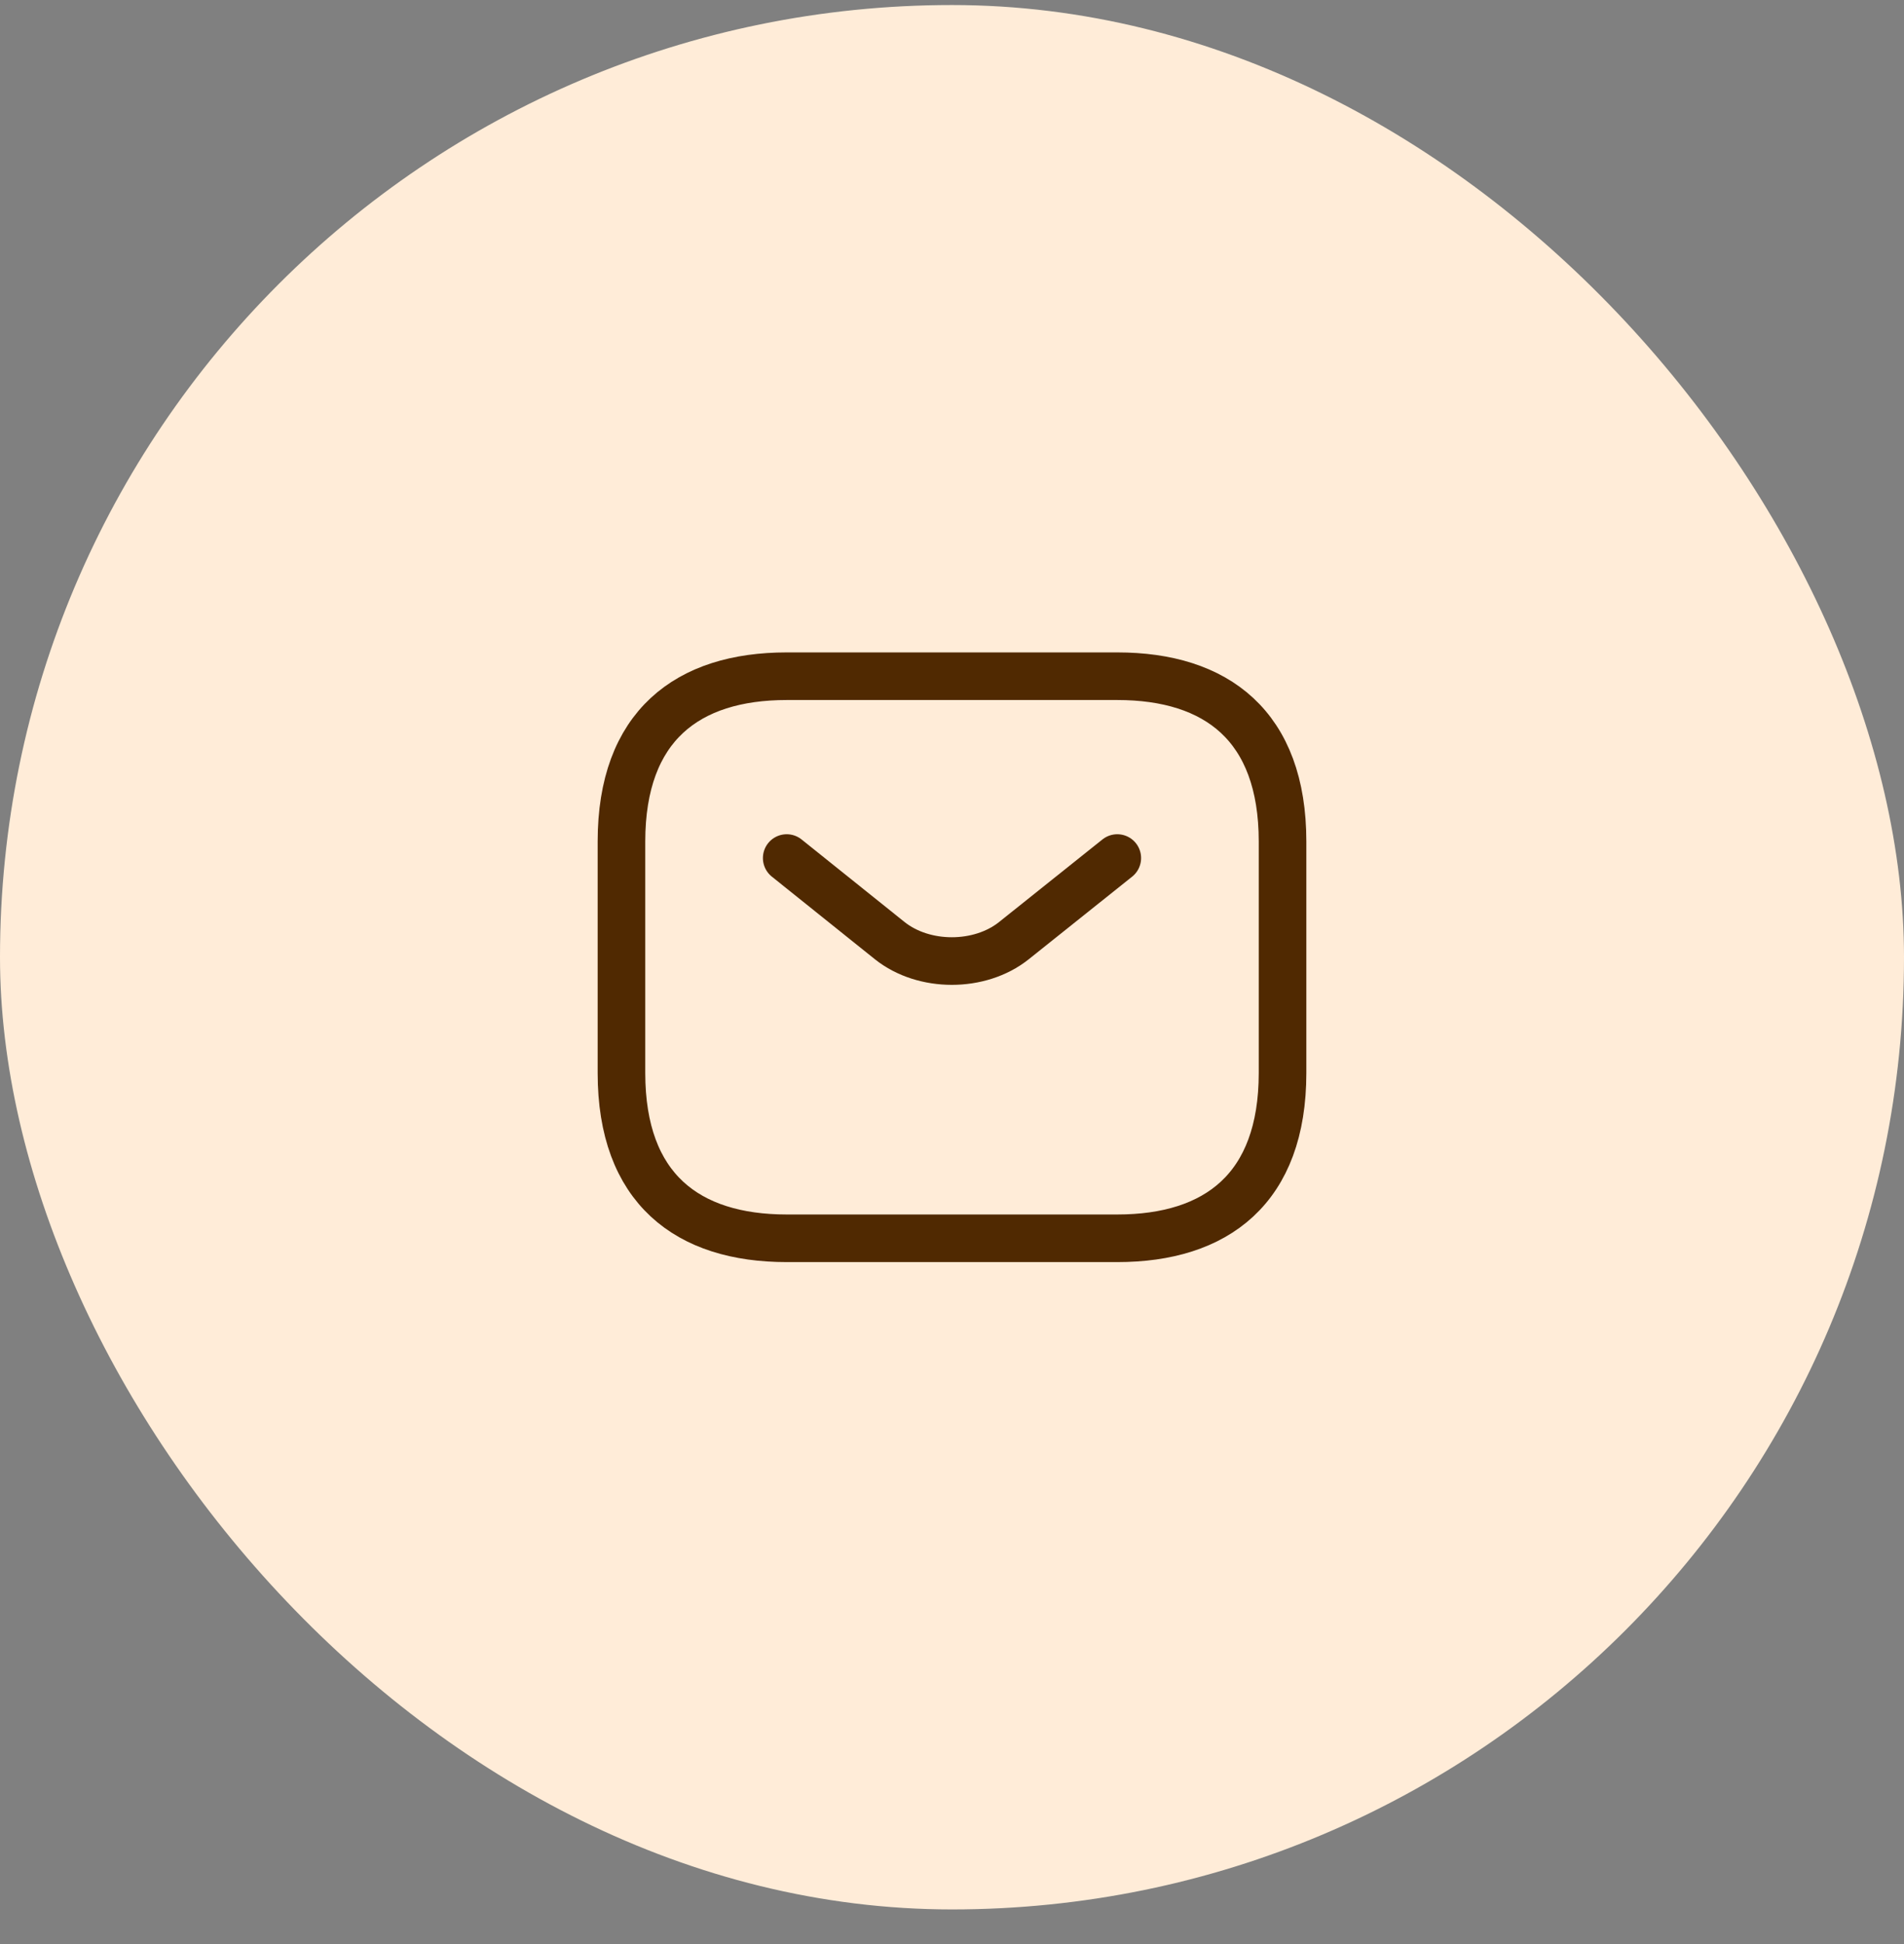
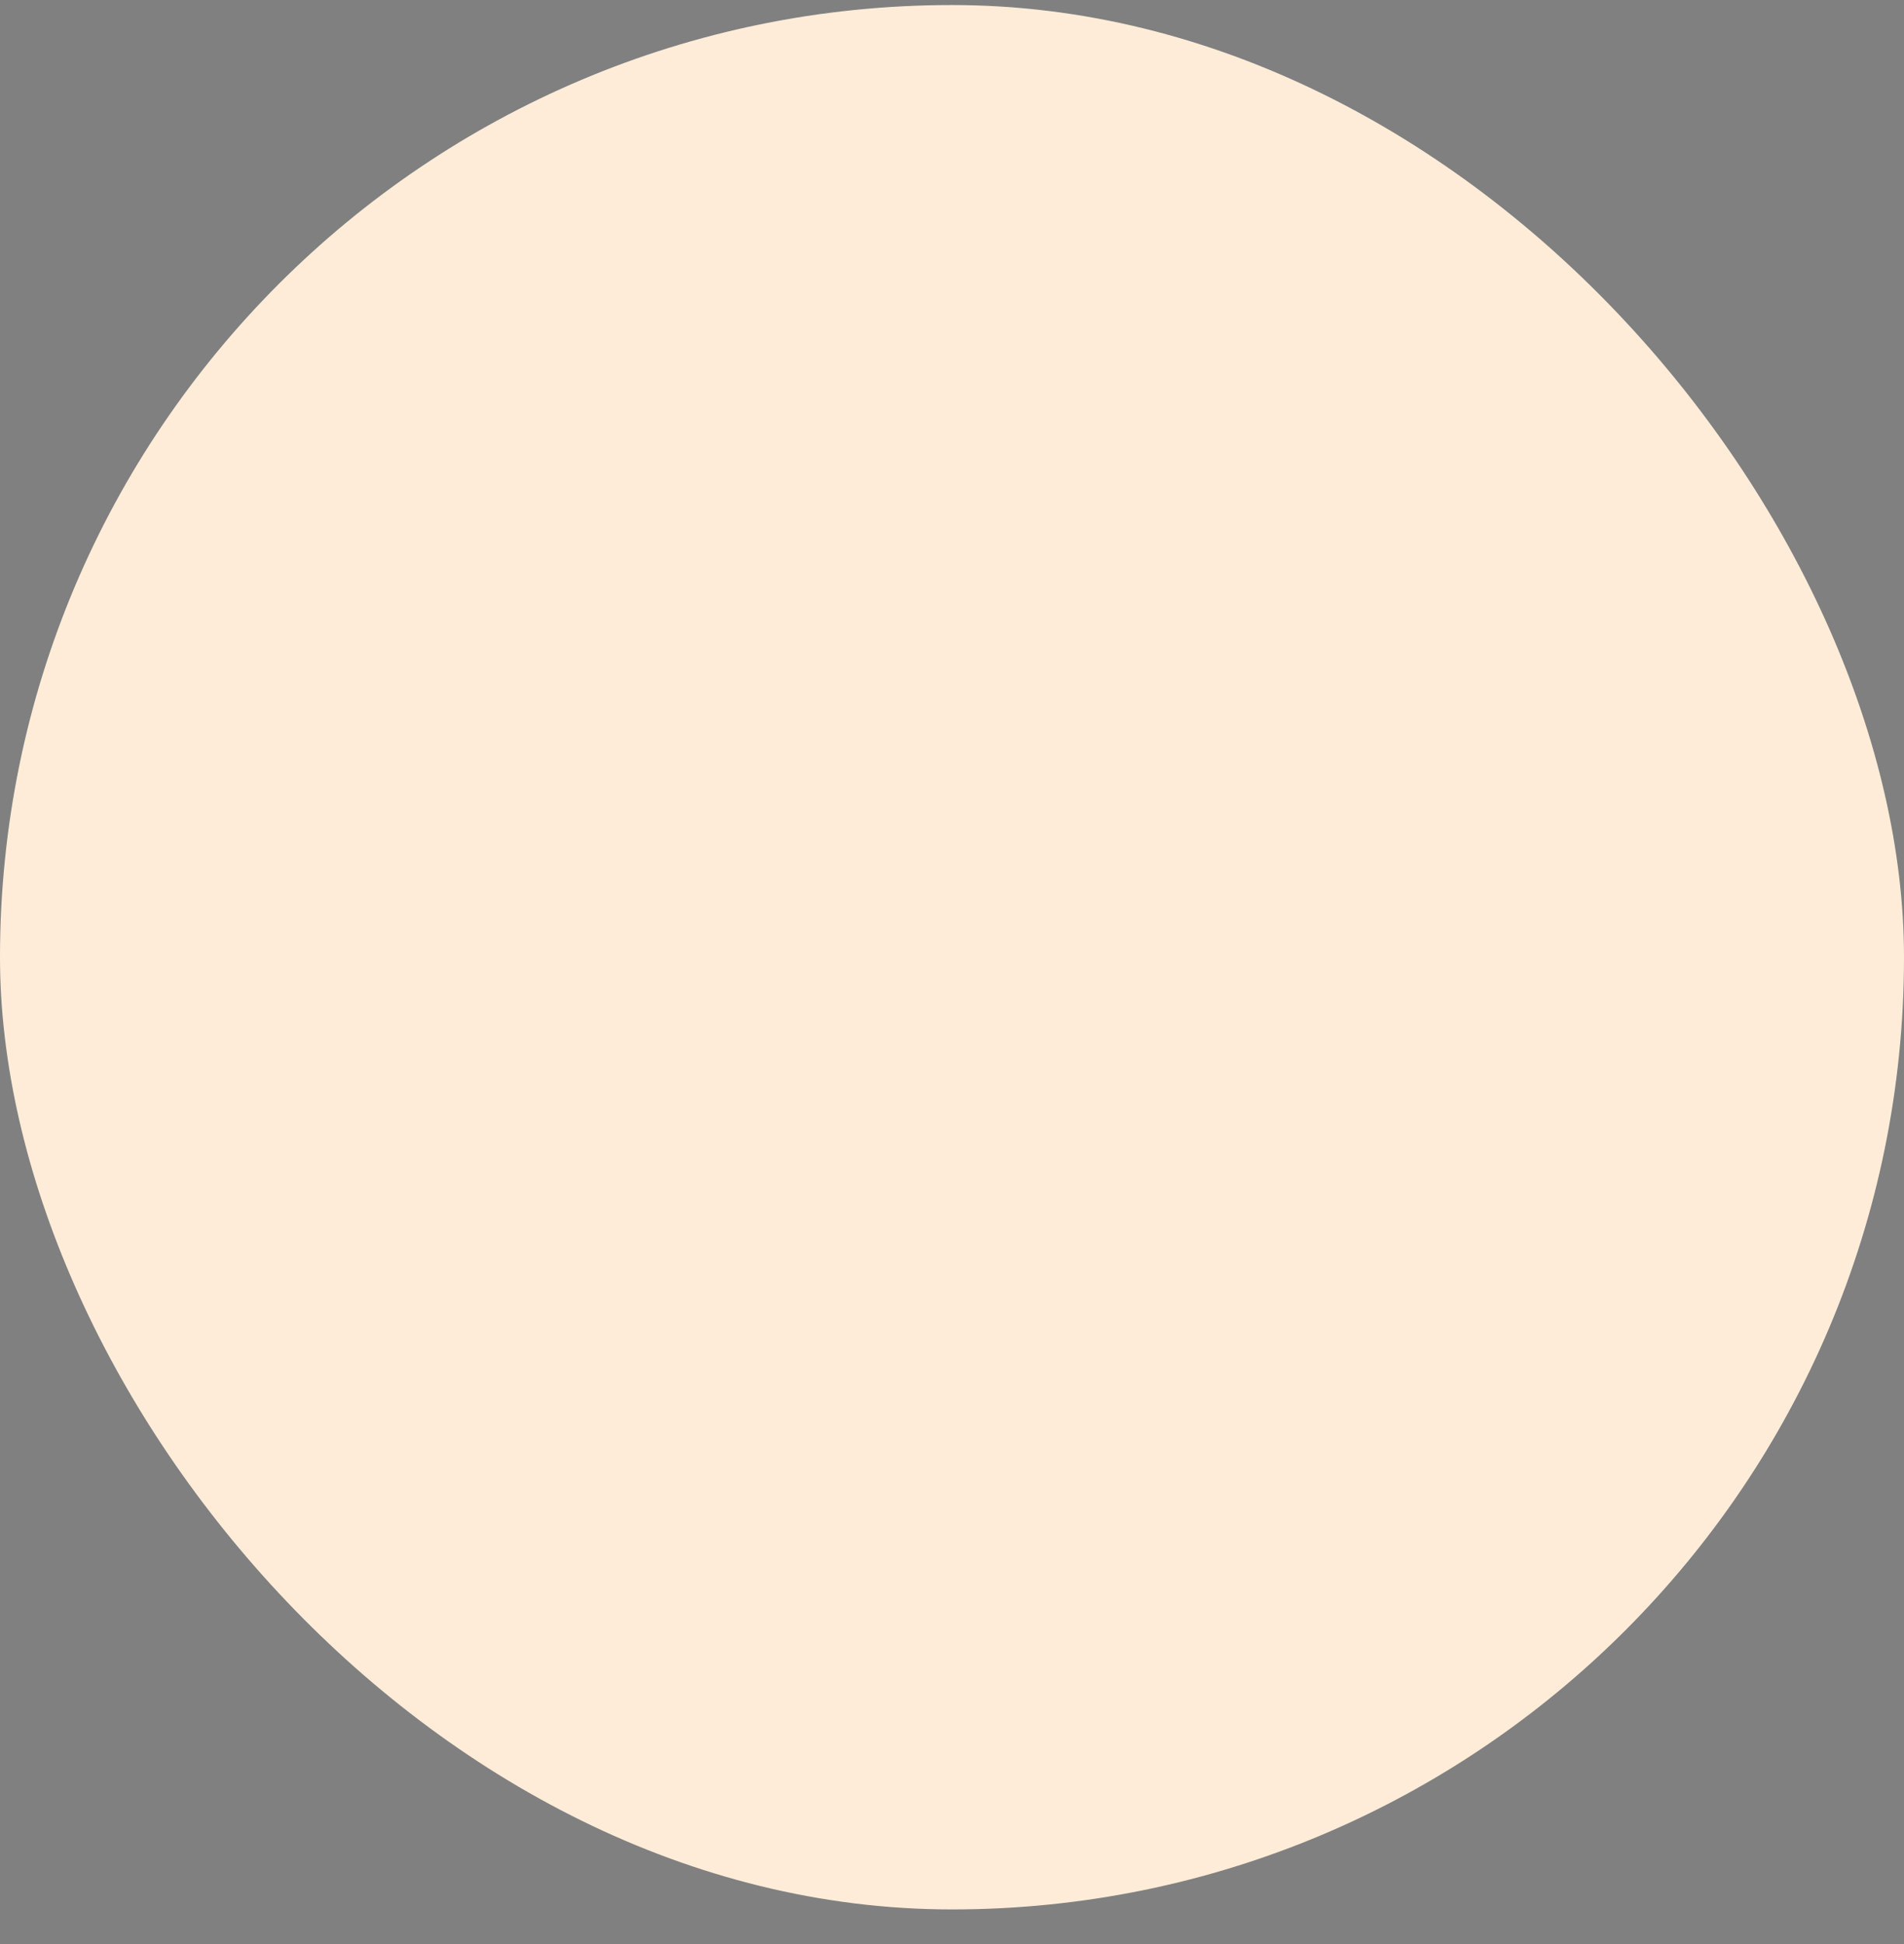
<svg xmlns="http://www.w3.org/2000/svg" width="48" height="49" viewBox="0 0 48 49" fill="none">
  <rect x="0" y="0" width="48" height="49" fill="#808080" stroke="none" />
  <rect y="0.127" width="48" height="48" rx="24" fill="#FFECD8" />
-   <path d="M28.167 31.211H19.833C17.333 31.211 15.667 29.961 15.667 27.044V21.211C15.667 18.294 17.333 17.044 19.833 17.044H28.167C30.667 17.044 32.333 18.294 32.333 21.211V27.044C32.333 29.961 30.667 31.211 28.167 31.211Z" stroke="#502901" stroke-width="1.2" stroke-miterlimit="10" stroke-linecap="round" stroke-linejoin="round" />
-   <path d="M28.167 21.627L25.558 23.711C24.7 24.394 23.292 24.394 22.433 23.711L19.833 21.627" stroke="#502901" stroke-width="1.2" stroke-miterlimit="10" stroke-linecap="round" stroke-linejoin="round" />
</svg>